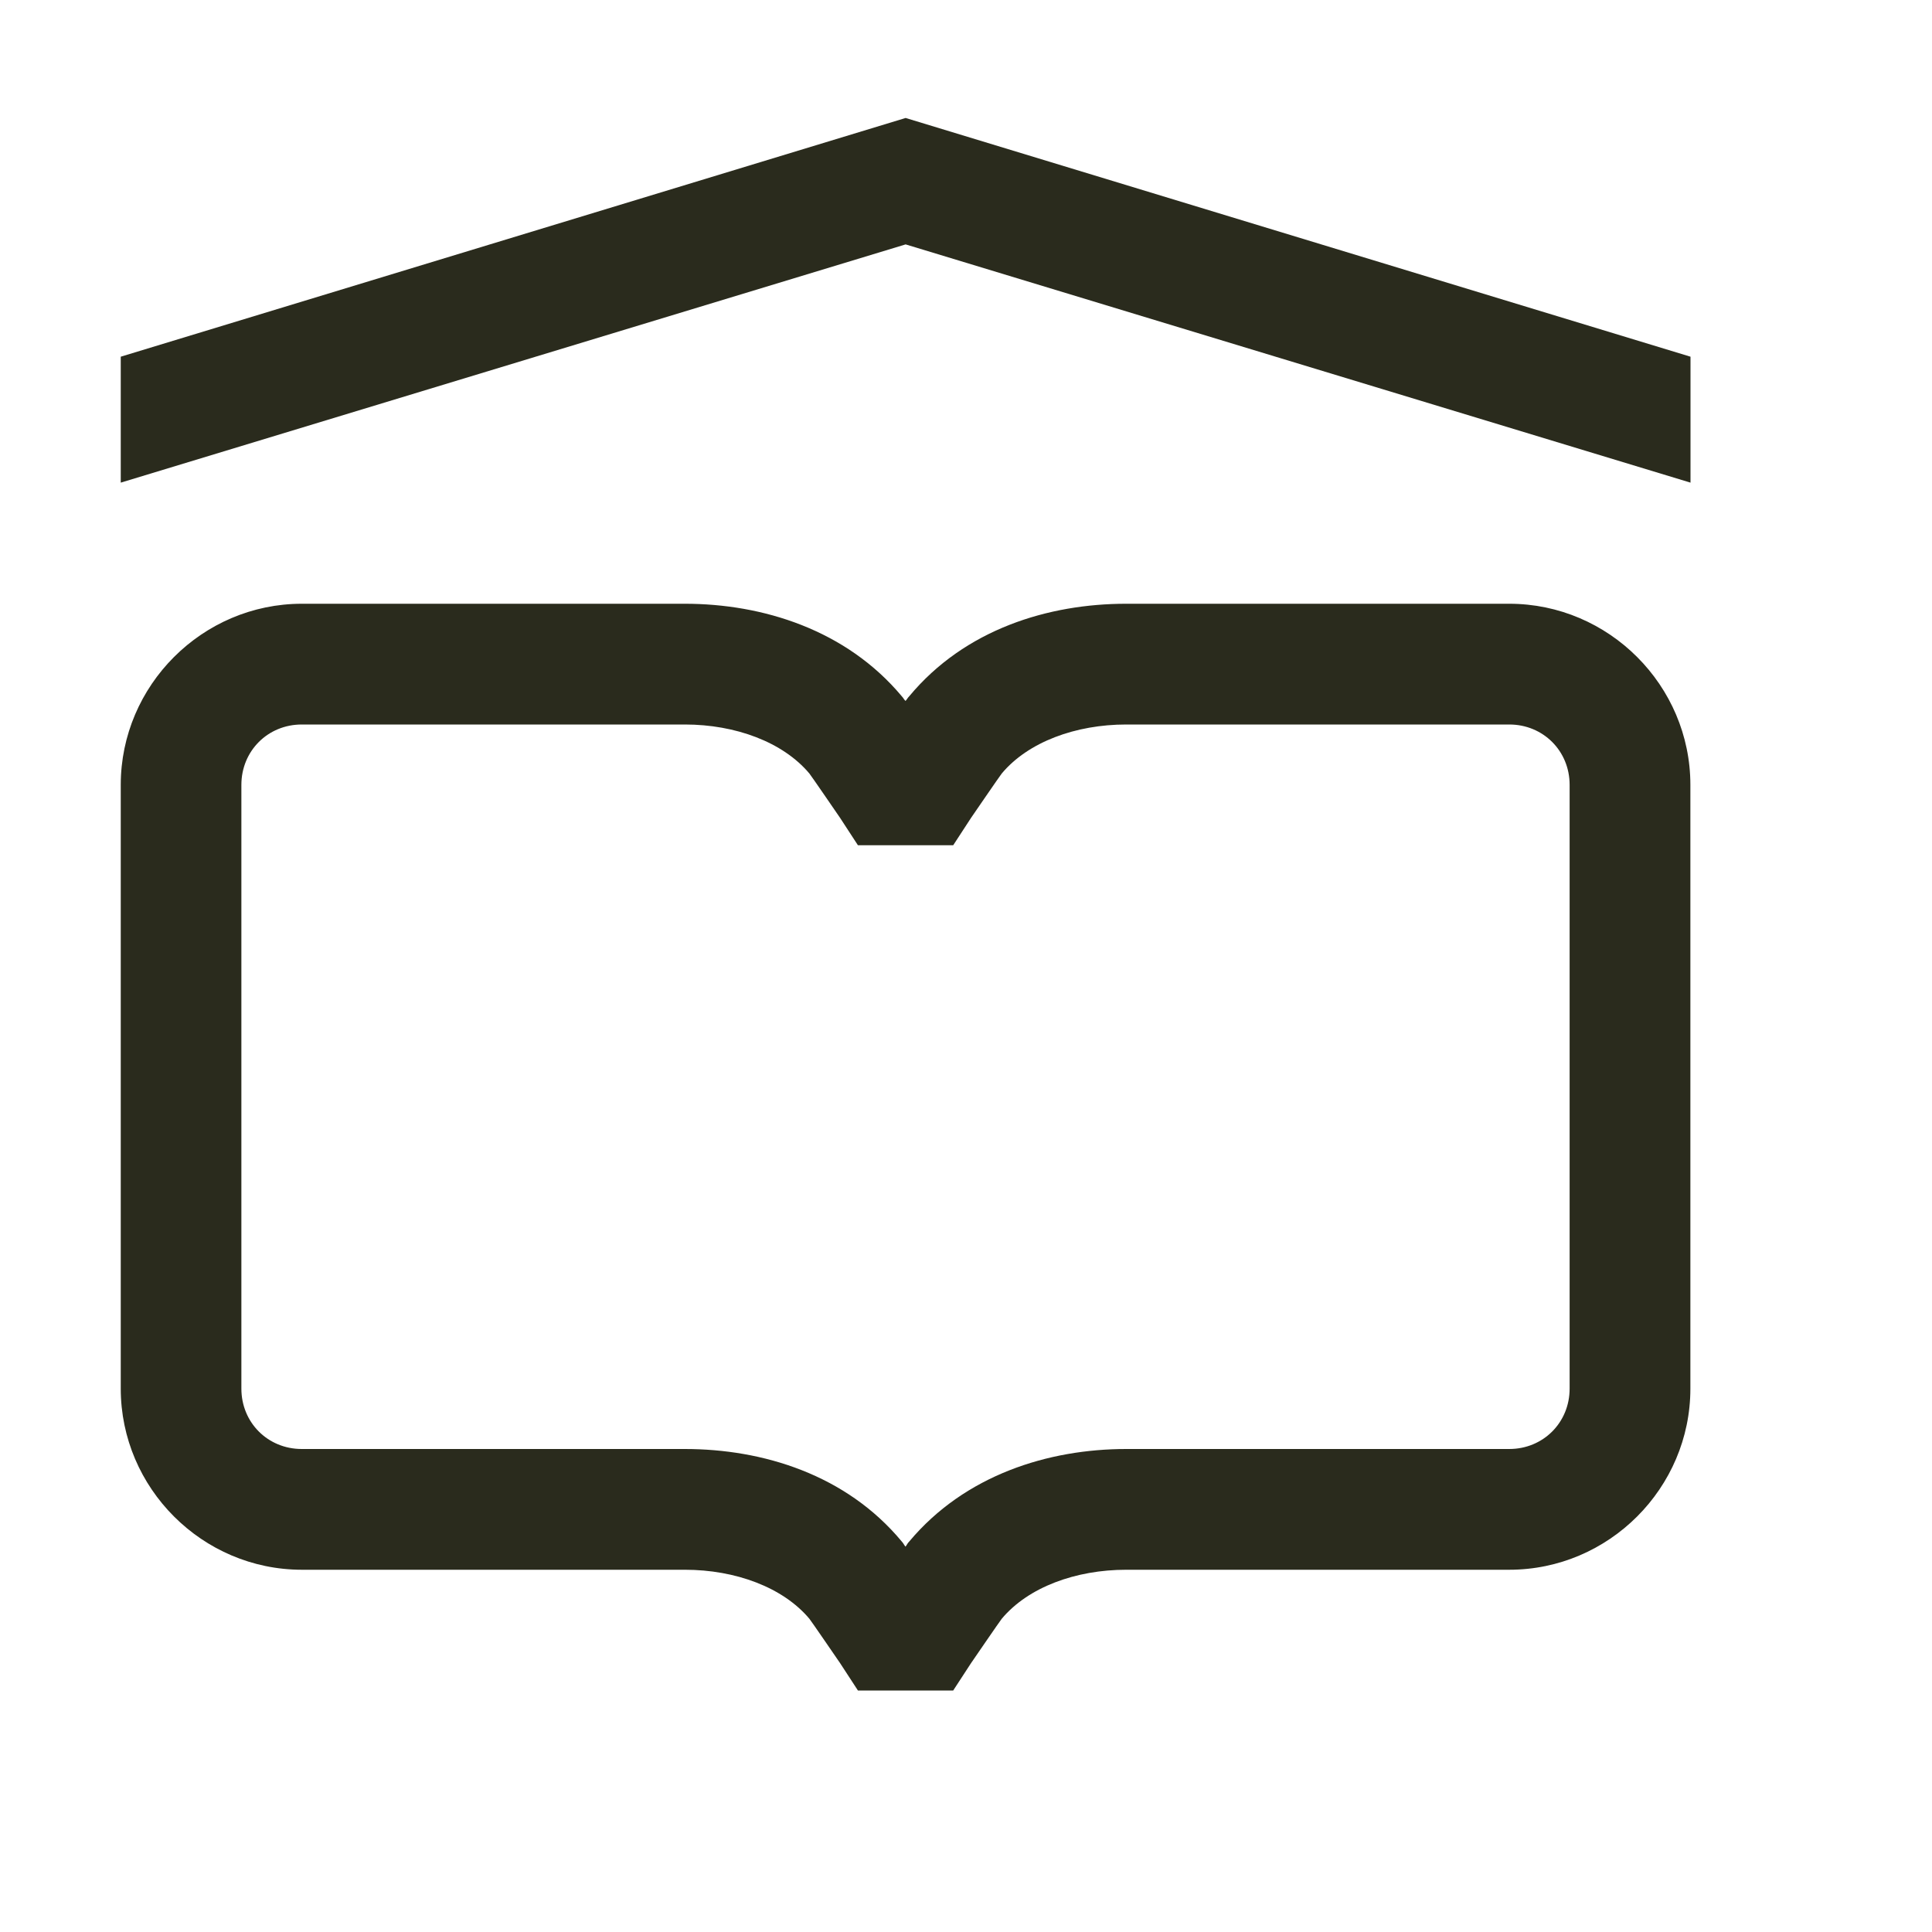
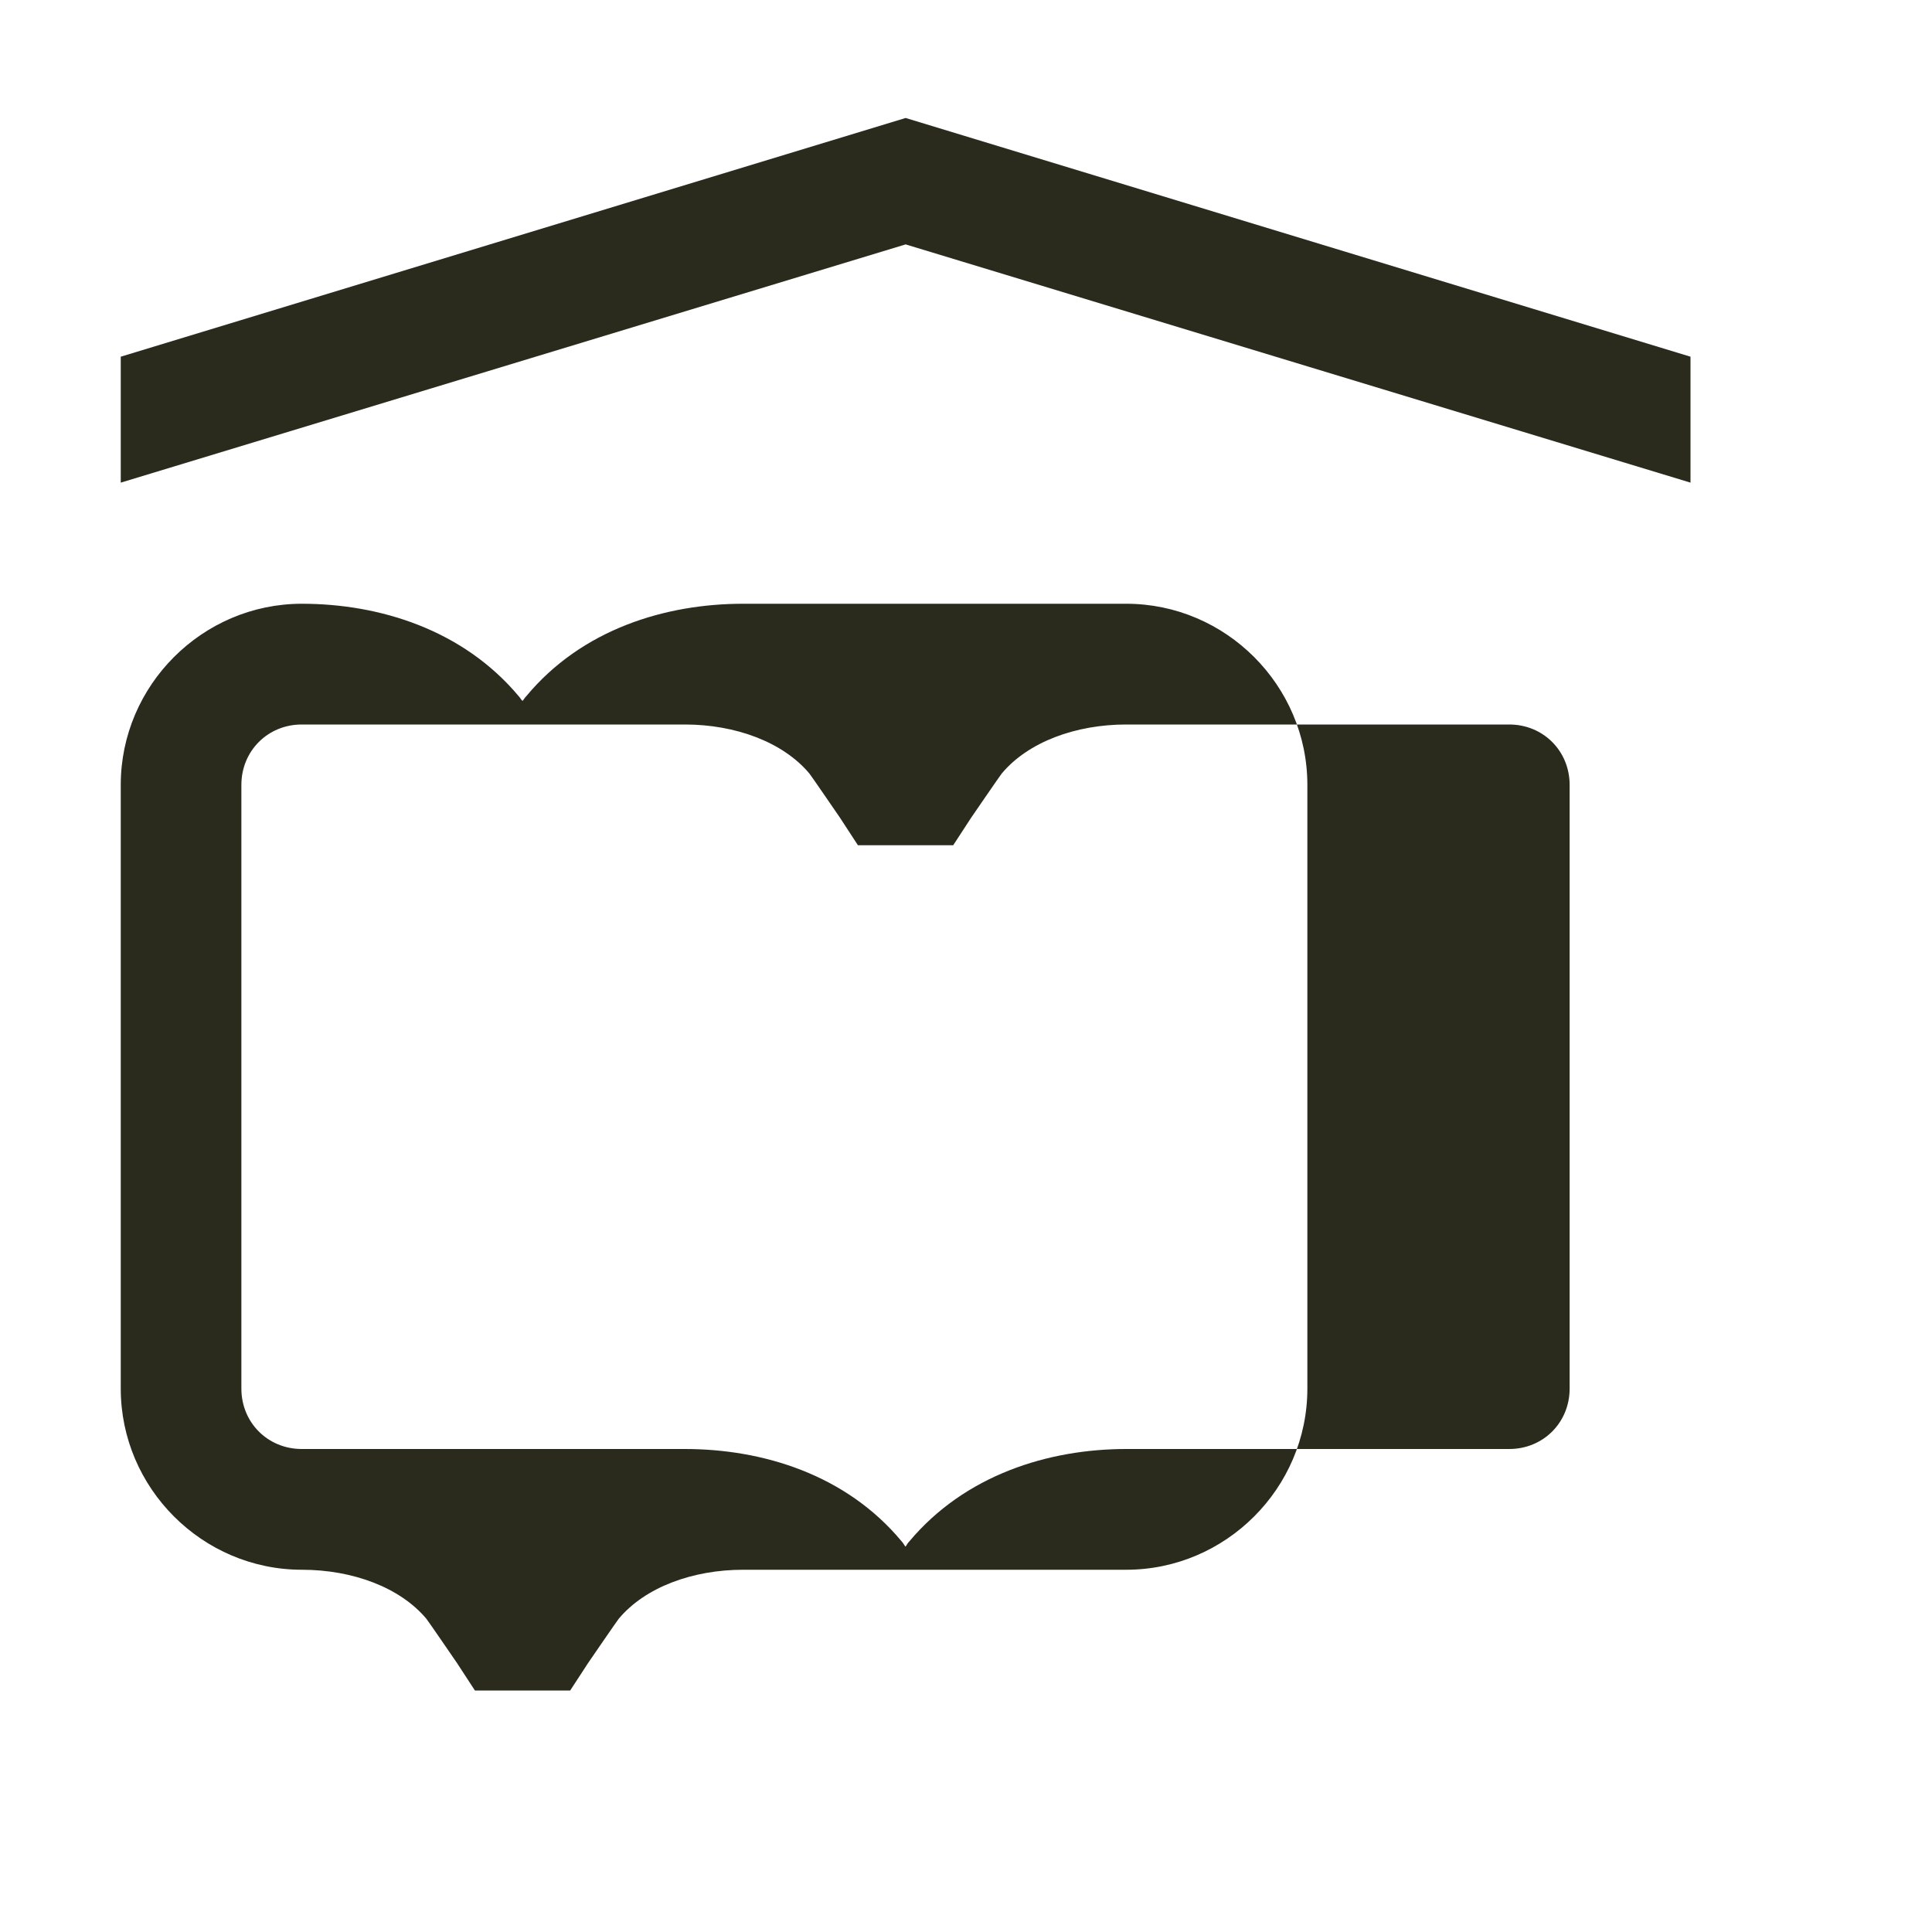
<svg xmlns="http://www.w3.org/2000/svg" version="1.1" width="16" height="16" viewBox="0,0,256,256">
  <g fill="#2A2B1D" fill-rule="nonzero" stroke="none" stroke-width="1" stroke-linecap="butt" stroke-linejoin="miter" stroke-miterlimit="10" stroke-dasharray="" stroke-dashoffset="0" font-family="none" font-weight="none" font-size="none" text-anchor="none" style="mix-blend-mode: normal">
    <g transform="scale(16,16)" fill="#2A2B1D">
-       <path d="M7.5,0.977l-6.5,1.977v1.043l6.5,-1.973l6.5,1.973v-1.043zM2.5,5c-0.824,0 -1.5,0.676 -1.5,1.5v5c0,0.824 0.676,1.5 1.5,1.5h3.172c0.418,0 0.812,0.145 1.031,0.406c0.008,0.008 0.254,0.367 0.254,0.367l0.148,0.227h0.789l0.148,-0.227c0,0 0.246,-0.359 0.254,-0.367c0.219,-0.262 0.613,-0.406 1.031,-0.406h3.172c0.824,0 1.5,-0.676 1.5,-1.5v-5c0,-0.824 -0.676,-1.5 -1.5,-1.5h-3.172c-0.645,0 -1.336,0.211 -1.797,0.766c-0.016,0.016 -0.016,0.023 -0.031,0.039c-0.016,-0.016 -0.016,-0.023 -0.031,-0.039c-0.461,-0.551 -1.152,-0.766 -1.797,-0.766zM2.5,6h3.172c0.418,0 0.812,0.145 1.031,0.406c0.008,0.008 0.254,0.367 0.254,0.367l0.148,0.227h0.789l0.148,-0.227c0,0 0.246,-0.359 0.254,-0.367c0.219,-0.262 0.613,-0.406 1.031,-0.406h3.172c0.281,0 0.5,0.219 0.5,0.5v5c0,0.281 -0.219,0.5 -0.5,0.5h-3.172c-0.645,0 -1.336,0.215 -1.797,0.766c-0.016,0.016 -0.016,0.023 -0.031,0.043c-0.016,-0.02 -0.016,-0.027 -0.031,-0.043c-0.461,-0.555 -1.152,-0.766 -1.797,-0.766h-3.172c-0.281,0 -0.5,-0.219 -0.5,-0.5v-5c0,-0.281 0.219,-0.5 0.5,-0.5z" fill="#2A2B1D" />
+       <path d="M7.5,0.977l-6.5,1.977v1.043l6.5,-1.973l6.5,1.973v-1.043zM2.5,5c-0.824,0 -1.5,0.676 -1.5,1.5v5c0,0.824 0.676,1.5 1.5,1.5c0.418,0 0.812,0.145 1.031,0.406c0.008,0.008 0.254,0.367 0.254,0.367l0.148,0.227h0.789l0.148,-0.227c0,0 0.246,-0.359 0.254,-0.367c0.219,-0.262 0.613,-0.406 1.031,-0.406h3.172c0.824,0 1.5,-0.676 1.5,-1.5v-5c0,-0.824 -0.676,-1.5 -1.5,-1.5h-3.172c-0.645,0 -1.336,0.211 -1.797,0.766c-0.016,0.016 -0.016,0.023 -0.031,0.039c-0.016,-0.016 -0.016,-0.023 -0.031,-0.039c-0.461,-0.551 -1.152,-0.766 -1.797,-0.766zM2.5,6h3.172c0.418,0 0.812,0.145 1.031,0.406c0.008,0.008 0.254,0.367 0.254,0.367l0.148,0.227h0.789l0.148,-0.227c0,0 0.246,-0.359 0.254,-0.367c0.219,-0.262 0.613,-0.406 1.031,-0.406h3.172c0.281,0 0.5,0.219 0.5,0.5v5c0,0.281 -0.219,0.5 -0.5,0.5h-3.172c-0.645,0 -1.336,0.215 -1.797,0.766c-0.016,0.016 -0.016,0.023 -0.031,0.043c-0.016,-0.02 -0.016,-0.027 -0.031,-0.043c-0.461,-0.555 -1.152,-0.766 -1.797,-0.766h-3.172c-0.281,0 -0.5,-0.219 -0.5,-0.5v-5c0,-0.281 0.219,-0.5 0.5,-0.5z" fill="#2A2B1D" />
    </g>
  </g>
</svg>